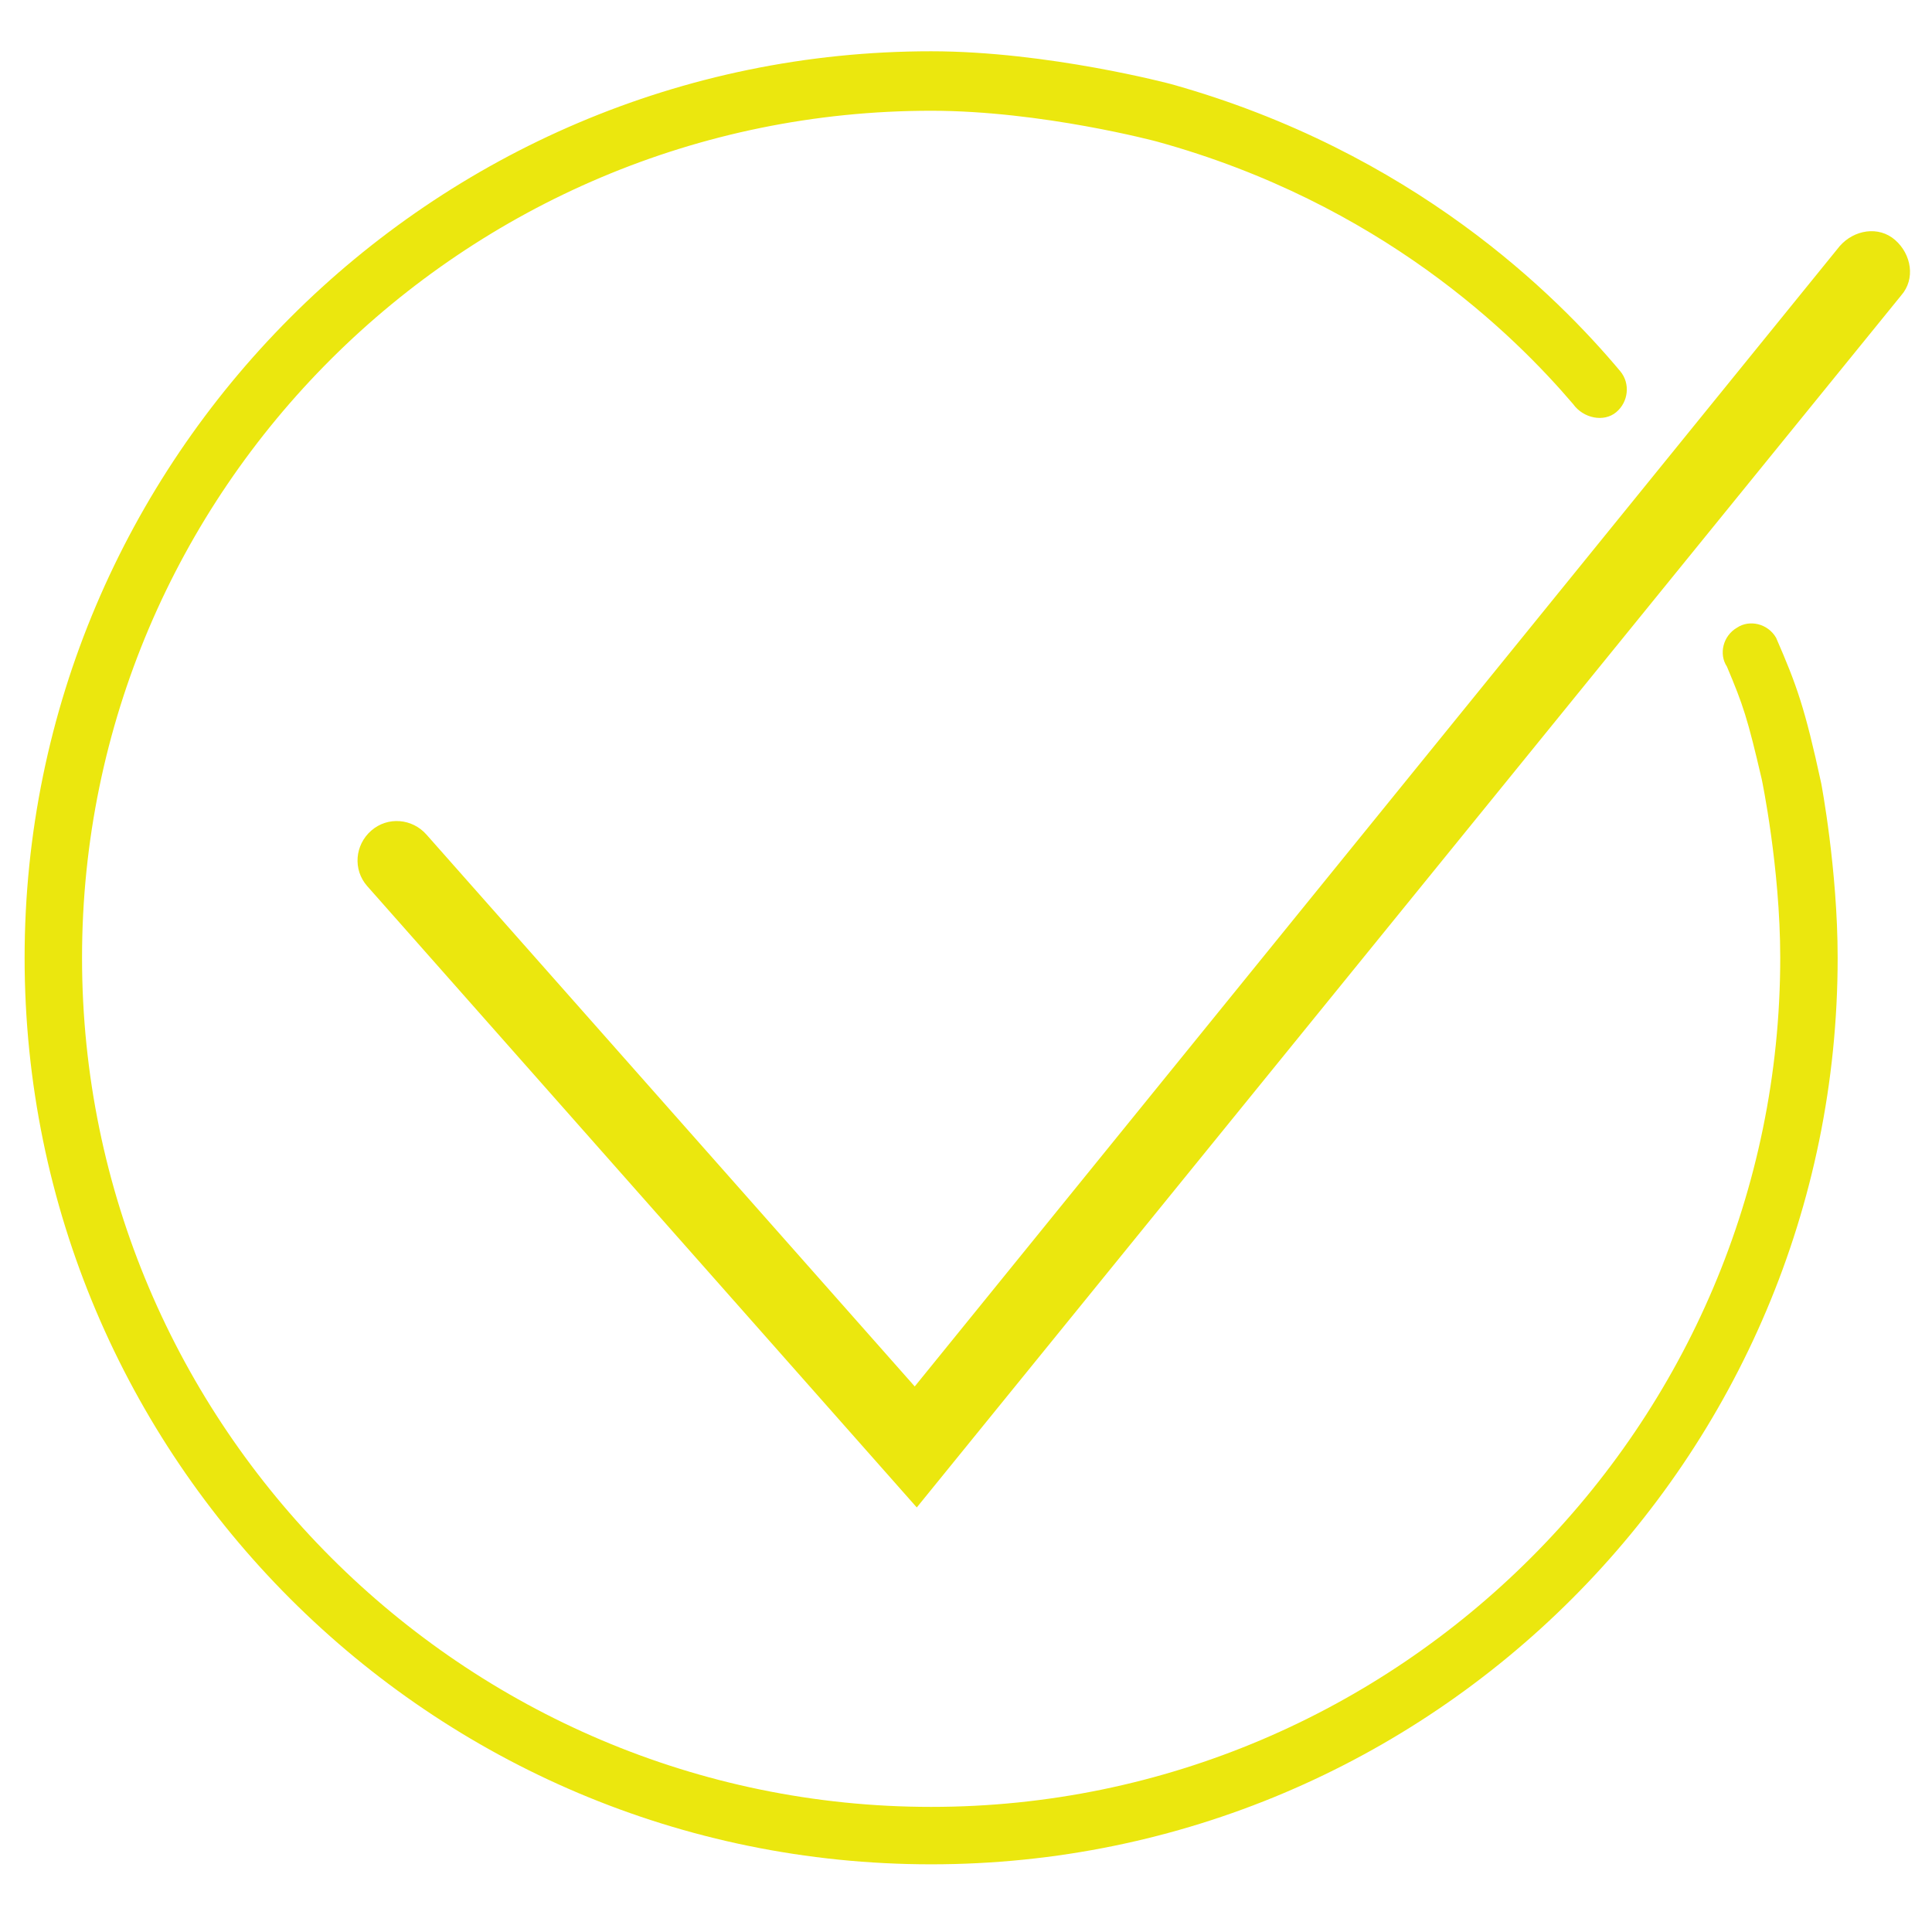
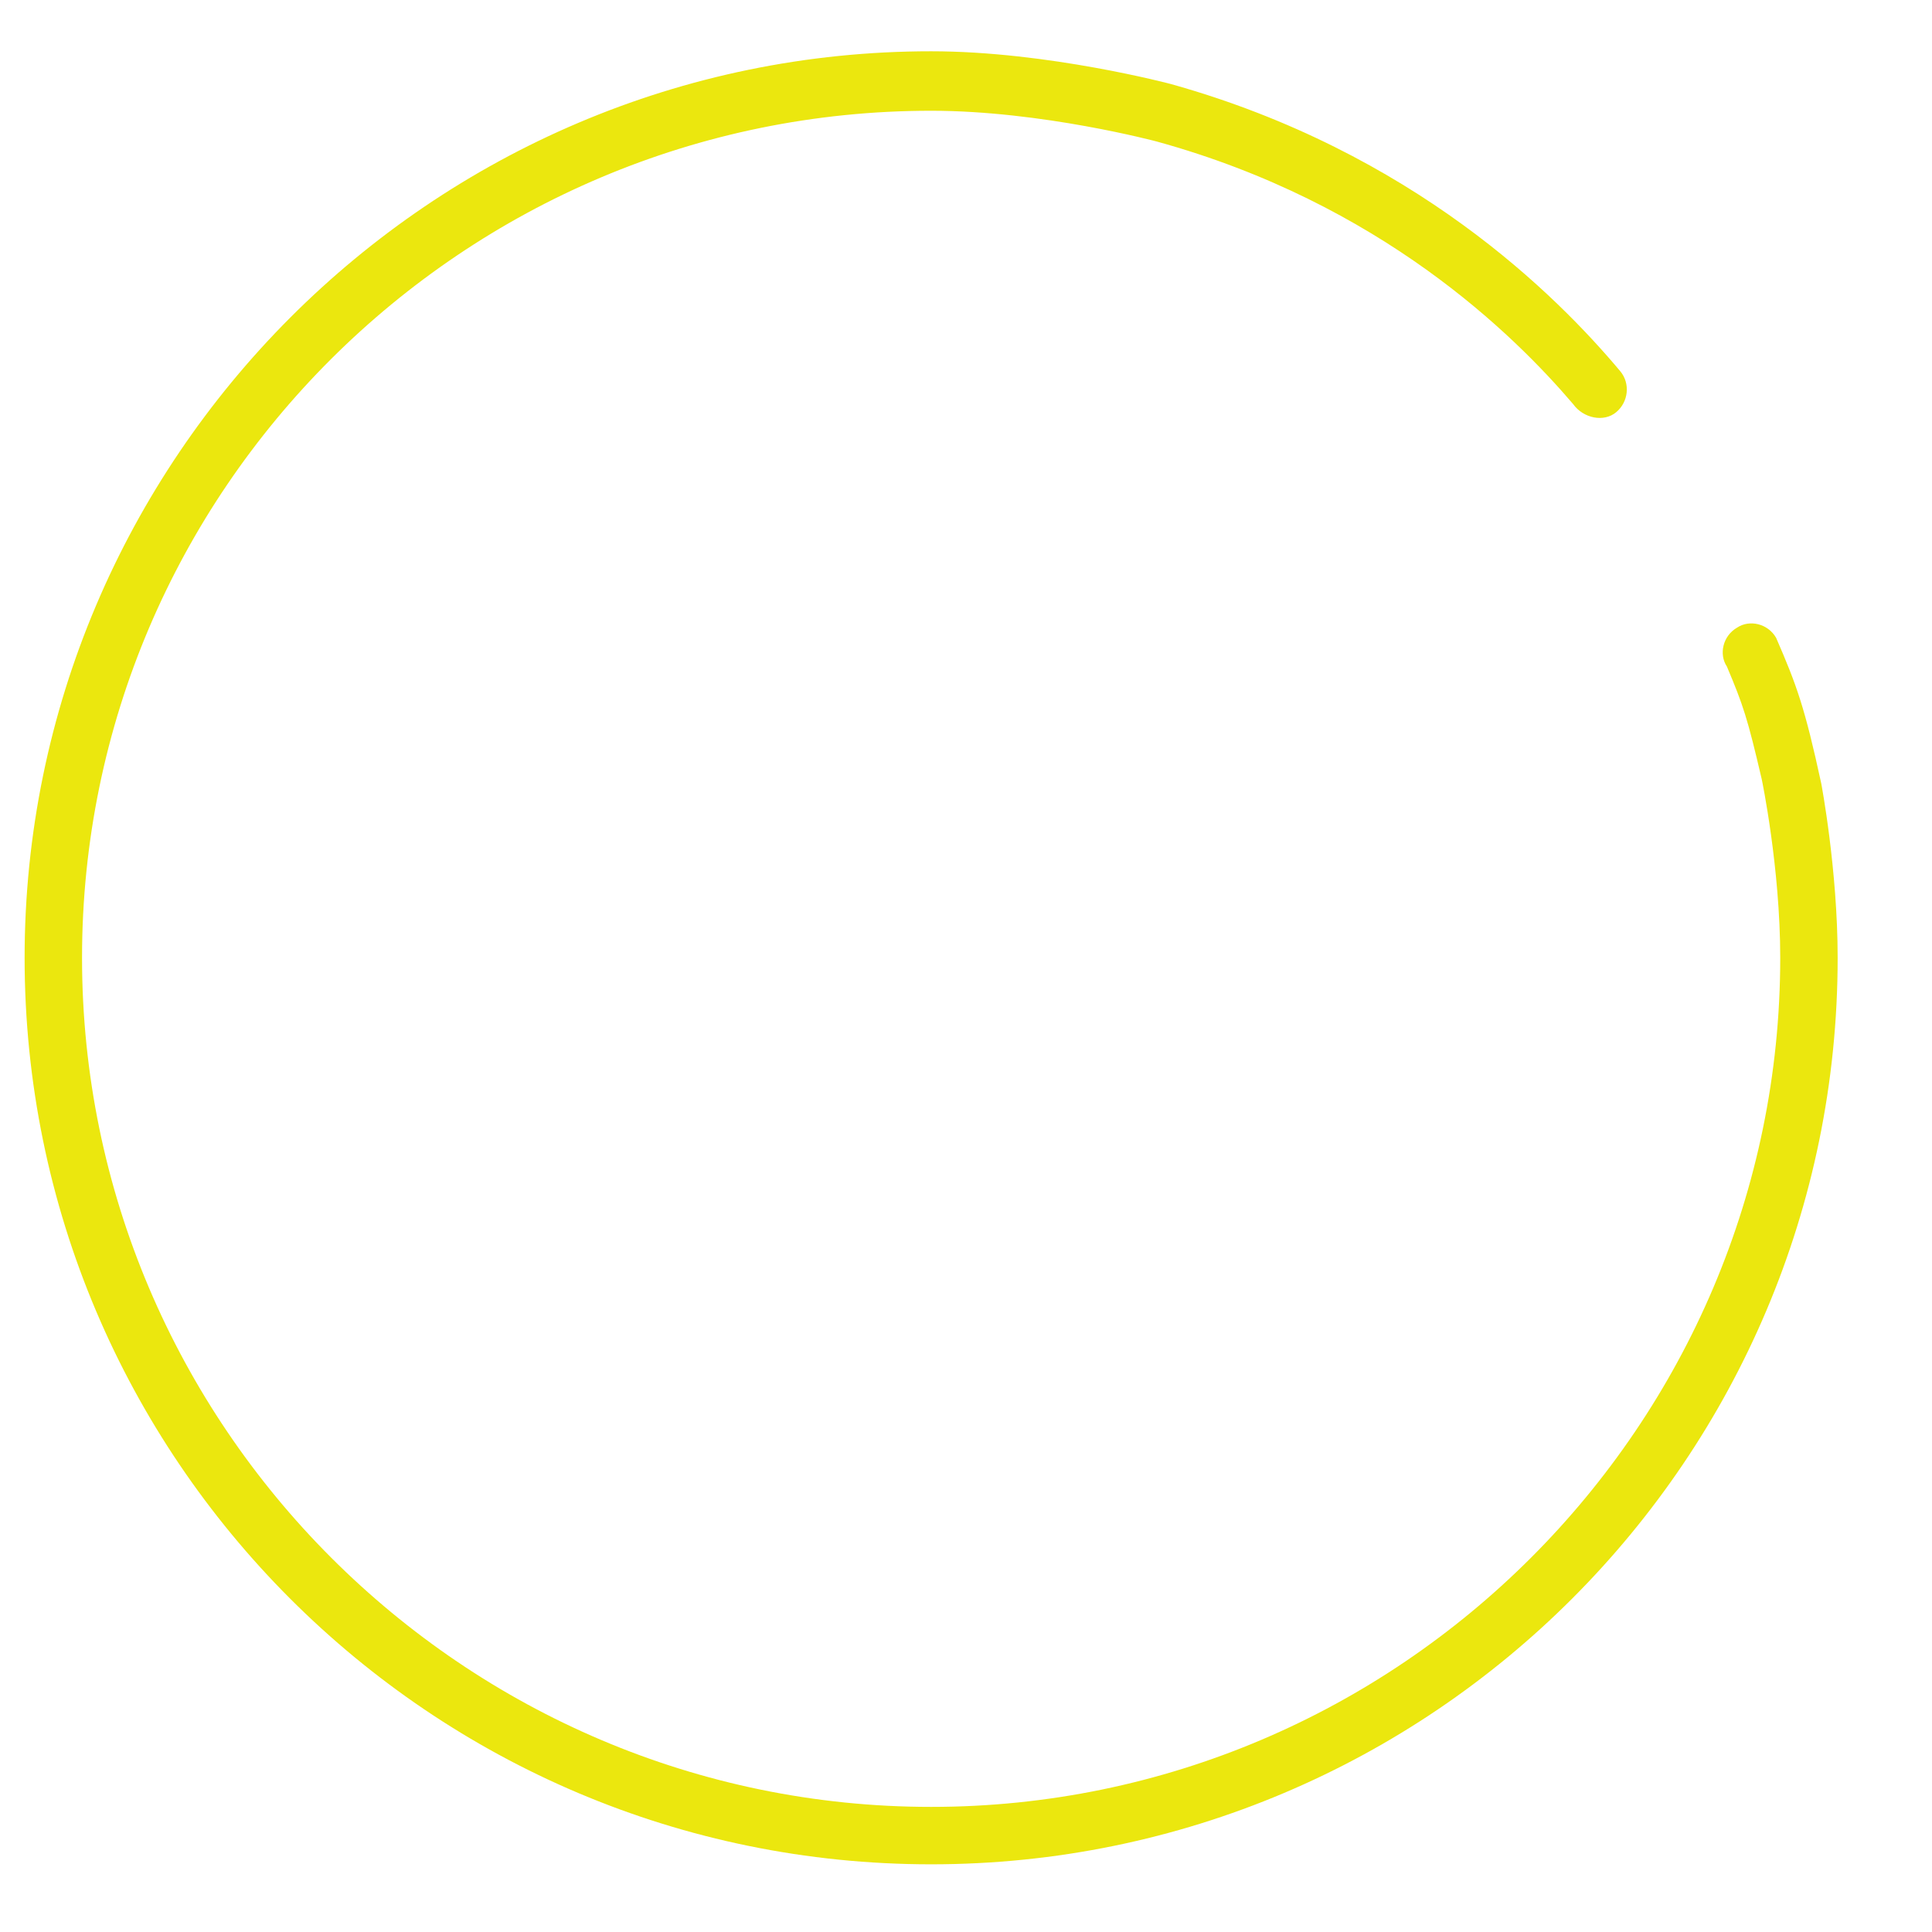
<svg xmlns="http://www.w3.org/2000/svg" version="1.1" id="Layer_1" x="0px" y="0px" viewBox="0 0 94.2 94.2" style="enable-background:new 0 0 94.2 94.2;" xml:space="preserve">
  <style type="text/css">
	.st0{fill:#EBE70E;}
</style>
  <g>
-     <path class="st0" d="M44.7,73.5L17.9,43.2c-0.7-0.8-0.6-2,0.2-2.7c0.8-0.7,2-0.6,2.7,0.2l23.8,26.9l45.1-55.6   c0.7-0.8,1.9-1,2.7-0.3c0.8,0.7,1,1.9,0.3,2.7L44.7,73.5z" />
-   </g>
+     </g>
  <path class="st0" d="M86.6,31.1c-0.4-0.7-1.3-0.9-1.9-0.5c-0.7,0.4-0.9,1.3-0.5,1.9c0.8,1.9,1,2.5,1.7,5.5c0,0,0.9,4.3,0.9,8.7  c0,22.8-18.6,41.4-41.4,41.4C22.6,88.1,4,69.5,4,46.7C4,23.9,22.6,5.4,45.4,5.4c5.4,0,11,1.5,11,1.5c10.9,3,17.4,9.4,20.3,12.8  c0.5,0.7,1.5,0.9,2.1,0.4c0.6-0.5,0.7-1.4,0.2-2C75.9,14.4,68.9,7.4,57.1,4.1c0,0-6-1.6-11.7-1.6C21,2.5,1.2,22.4,1.2,46.7  c0,24.4,19.8,44.2,44.2,44.2c24.4,0,44.2-19.8,44.2-44.2c0-4.3-0.8-8.5-0.8-8.5C88,34.5,87.6,33.4,86.6,31.1z" />
</svg>